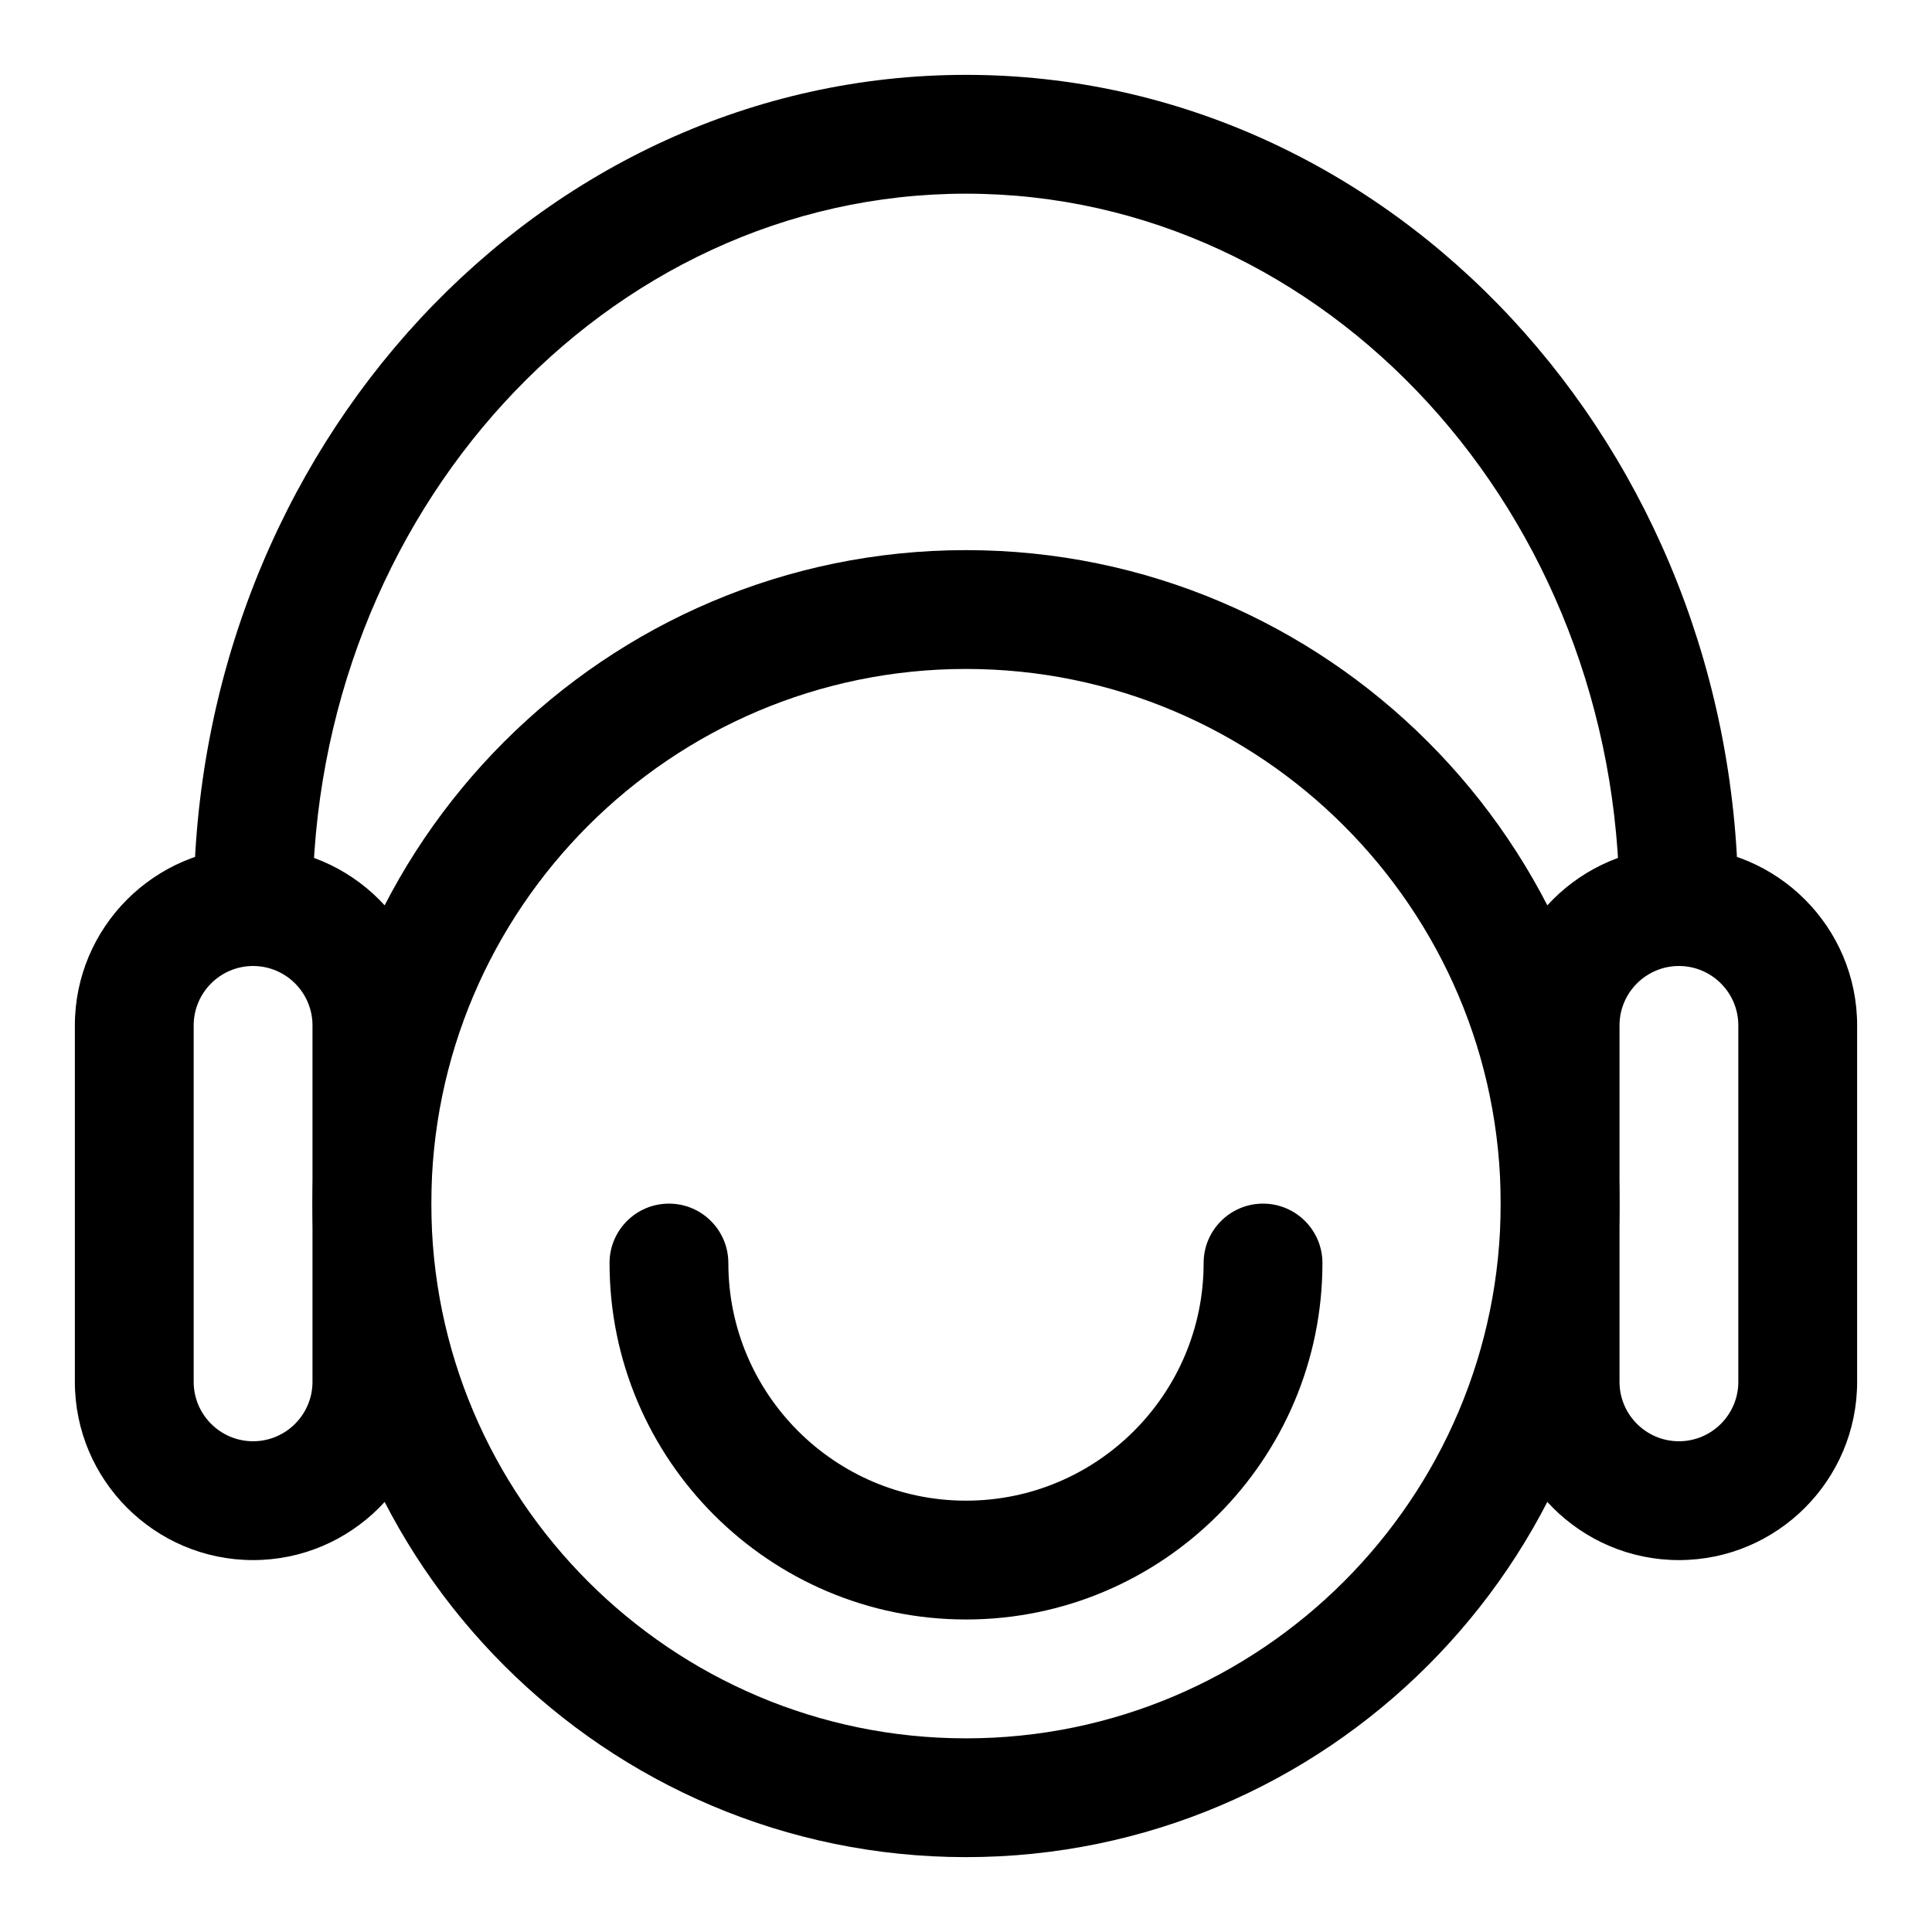
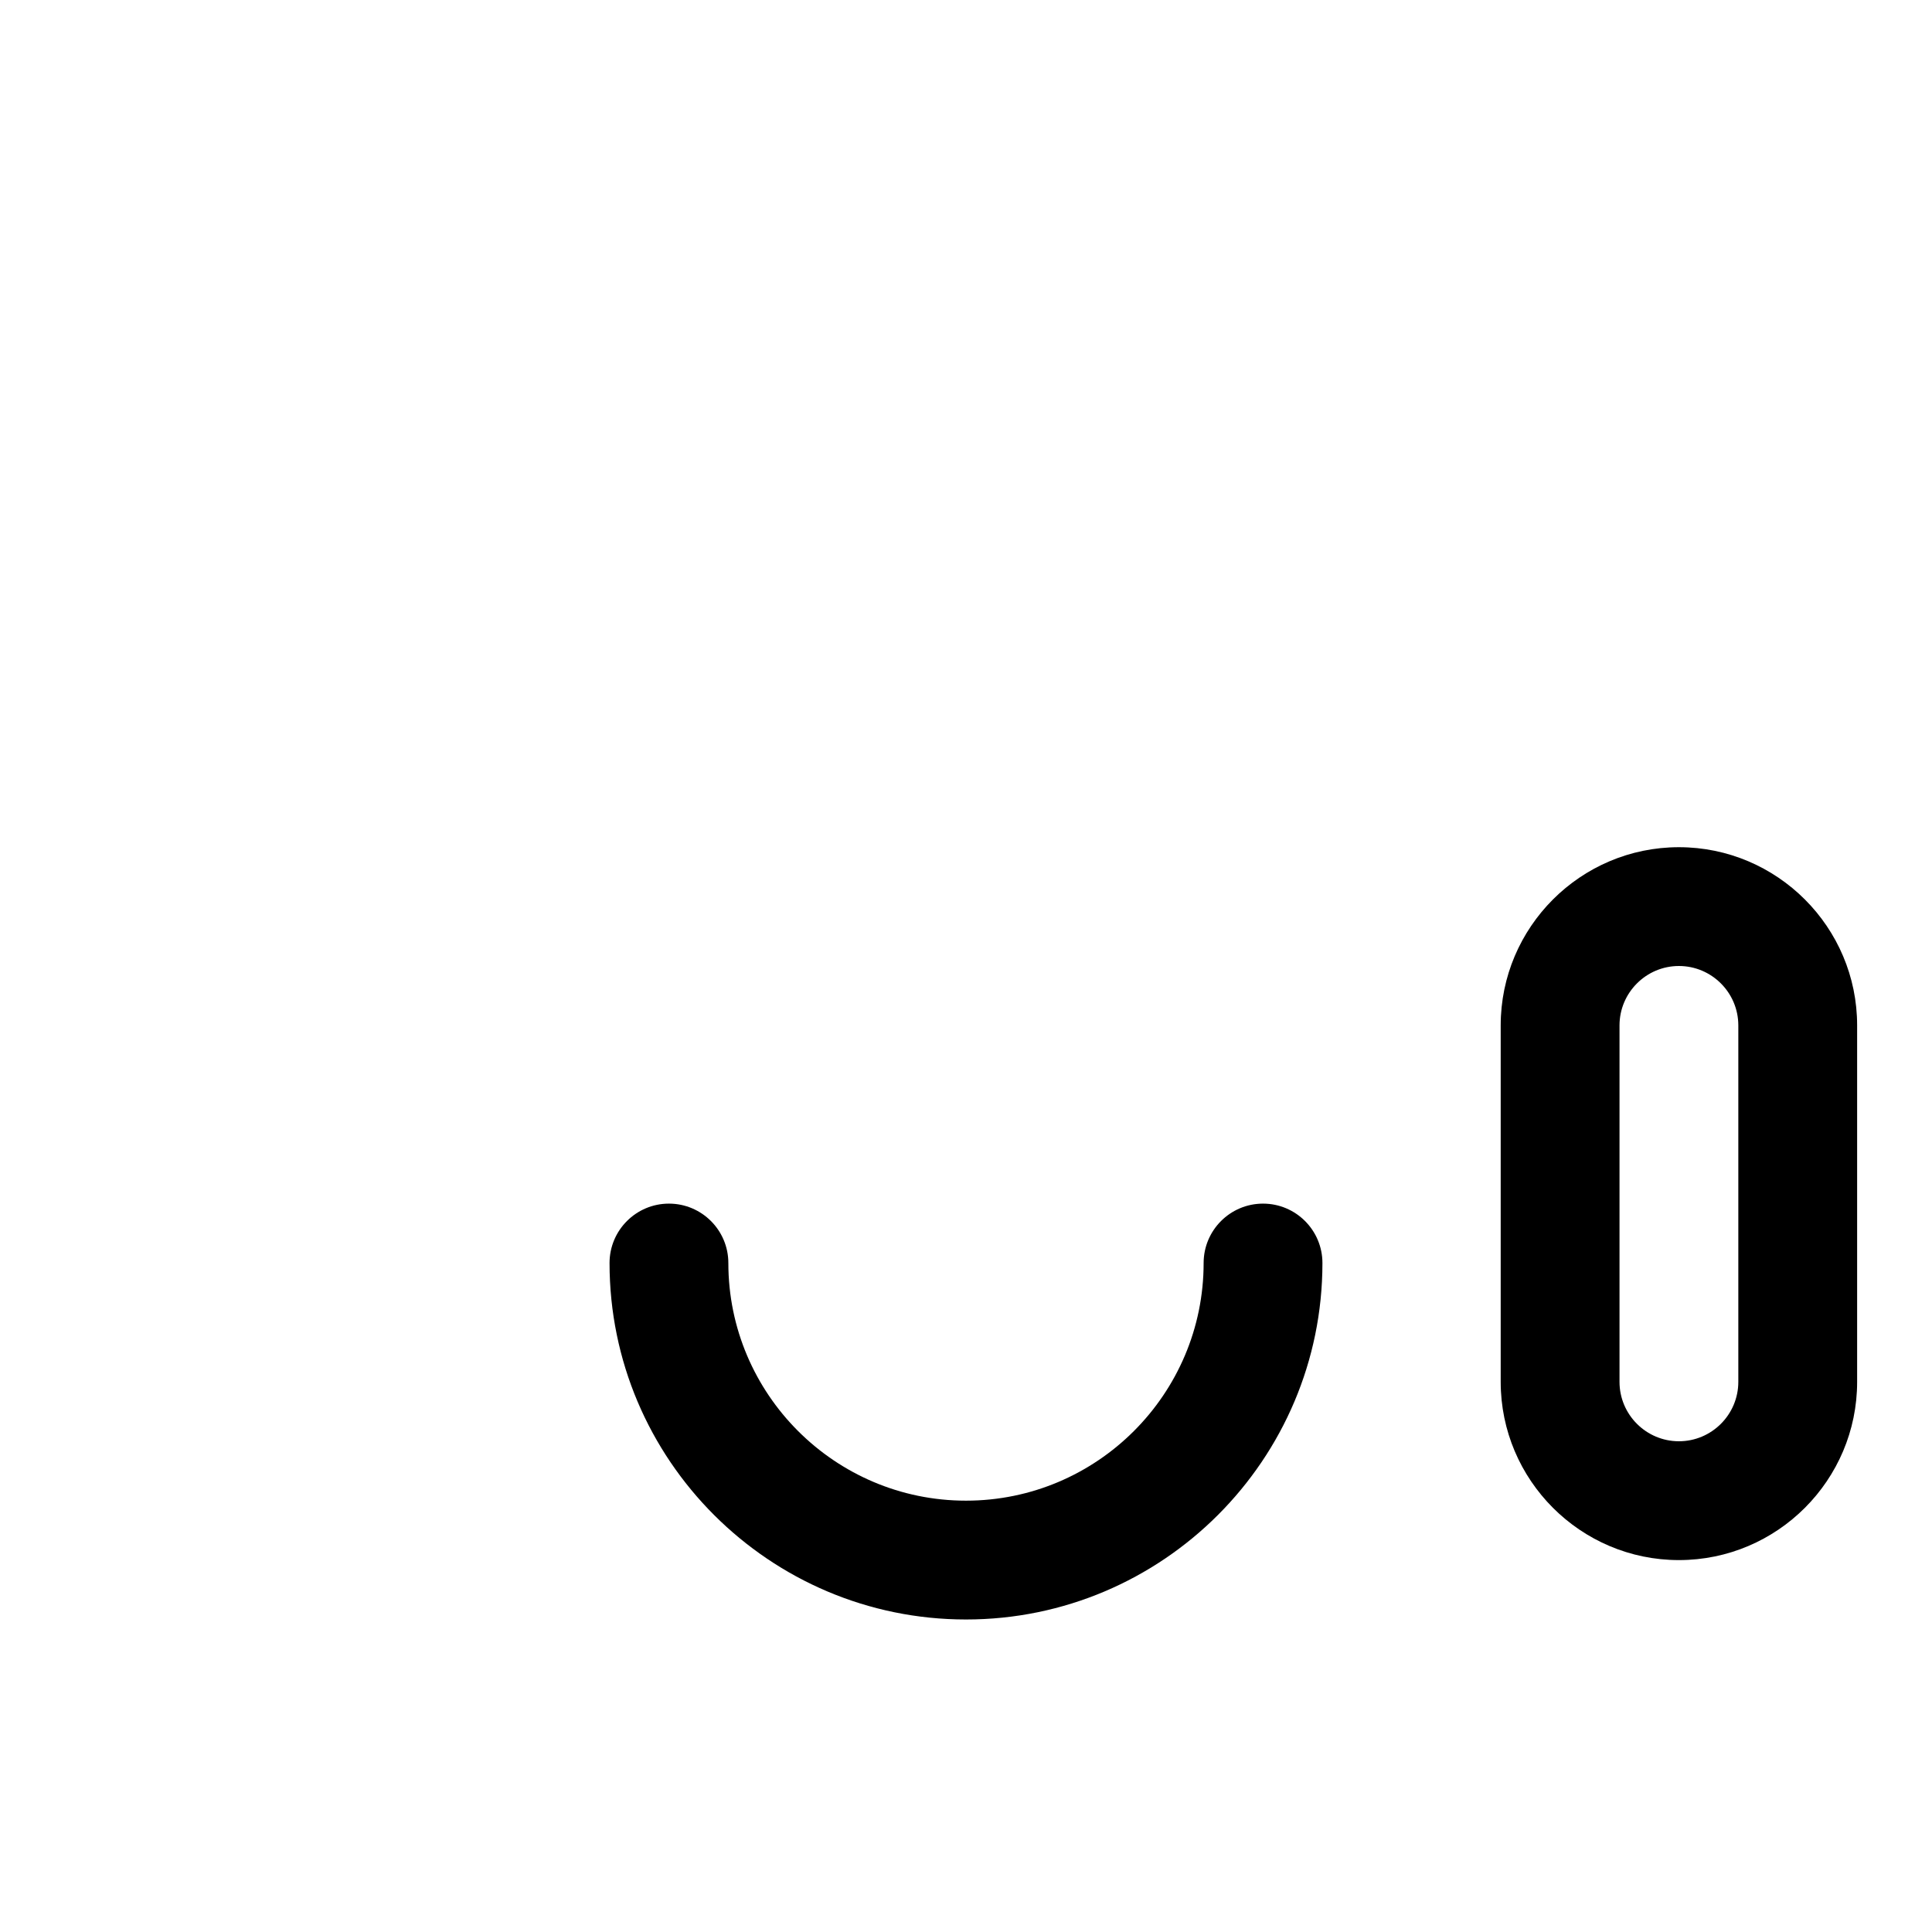
<svg xmlns="http://www.w3.org/2000/svg" fill="#000000" width="800px" height="800px" version="1.1" viewBox="144 144 512 512">
  <g>
-     <path d="m400 636.16c-95.488 0-173.19-77.699-173.19-173.18 0-95.488 77.699-173.19 173.19-173.19s173.18 77.695 173.18 173.18c0 95.488-77.699 173.19-173.18 173.19zm0-314.88c-78.121 0-141.7 63.574-141.7 141.7s63.574 141.7 141.7 141.7 141.7-63.574 141.7-141.7-63.574-141.7-141.7-141.7z" />
-     <path d="m211.07 557.44c-26.039 0-47.23-21.191-47.23-47.23v-94.465c0-26.039 21.191-47.23 47.23-47.23 26.039 0 47.23 21.191 47.23 47.23v94.465c0 26.039-21.191 47.23-47.23 47.23zm0-157.44c-8.676 0-15.742 7.07-15.742 15.742v94.465c0 8.676 7.07 15.742 15.742 15.742 8.676 0 15.742-7.07 15.742-15.742v-94.465c0-8.676-7.066-15.742-15.742-15.742z" />
    <path d="m588.93 557.44c-26.039 0-47.23-21.191-47.23-47.23v-94.465c0-26.039 21.191-47.23 47.23-47.23 26.039 0 47.23 21.191 47.23 47.23v94.465c0.004 26.039-21.188 47.23-47.23 47.23zm0-157.44c-8.676 0-15.742 7.07-15.742 15.742v94.465c0 8.676 7.07 15.742 15.742 15.742 8.676 0 15.742-7.07 15.742-15.742v-94.465c0.004-8.676-7.066-15.742-15.742-15.742z" />
-     <path d="m588.93 400c-8.691 0-15.742-7.055-15.742-15.742 0-104.18-77.695-188.93-173.18-188.93-95.488-0.004-173.19 84.746-173.19 188.93 0 8.691-7.055 15.742-15.742 15.742-8.691 0-15.742-7.055-15.742-15.742-0.004-121.54 91.816-220.42 204.67-220.42 112.85 0 204.67 98.871 204.67 220.42 0 8.691-7.055 15.746-15.746 15.746z" />
    <path d="m400 573.18c-52.098 0-94.465-42.367-94.465-94.465 0-8.691 7.055-15.742 15.742-15.742 8.691 0 15.742 7.055 15.742 15.742 0 34.73 28.246 62.977 62.977 62.977 34.73 0 62.977-28.246 62.977-62.977 0-8.691 7.055-15.742 15.742-15.742 8.691 0 15.742 7.055 15.742 15.742 0.004 52.098-42.363 94.465-94.457 94.465z" />
  </g>
</svg>